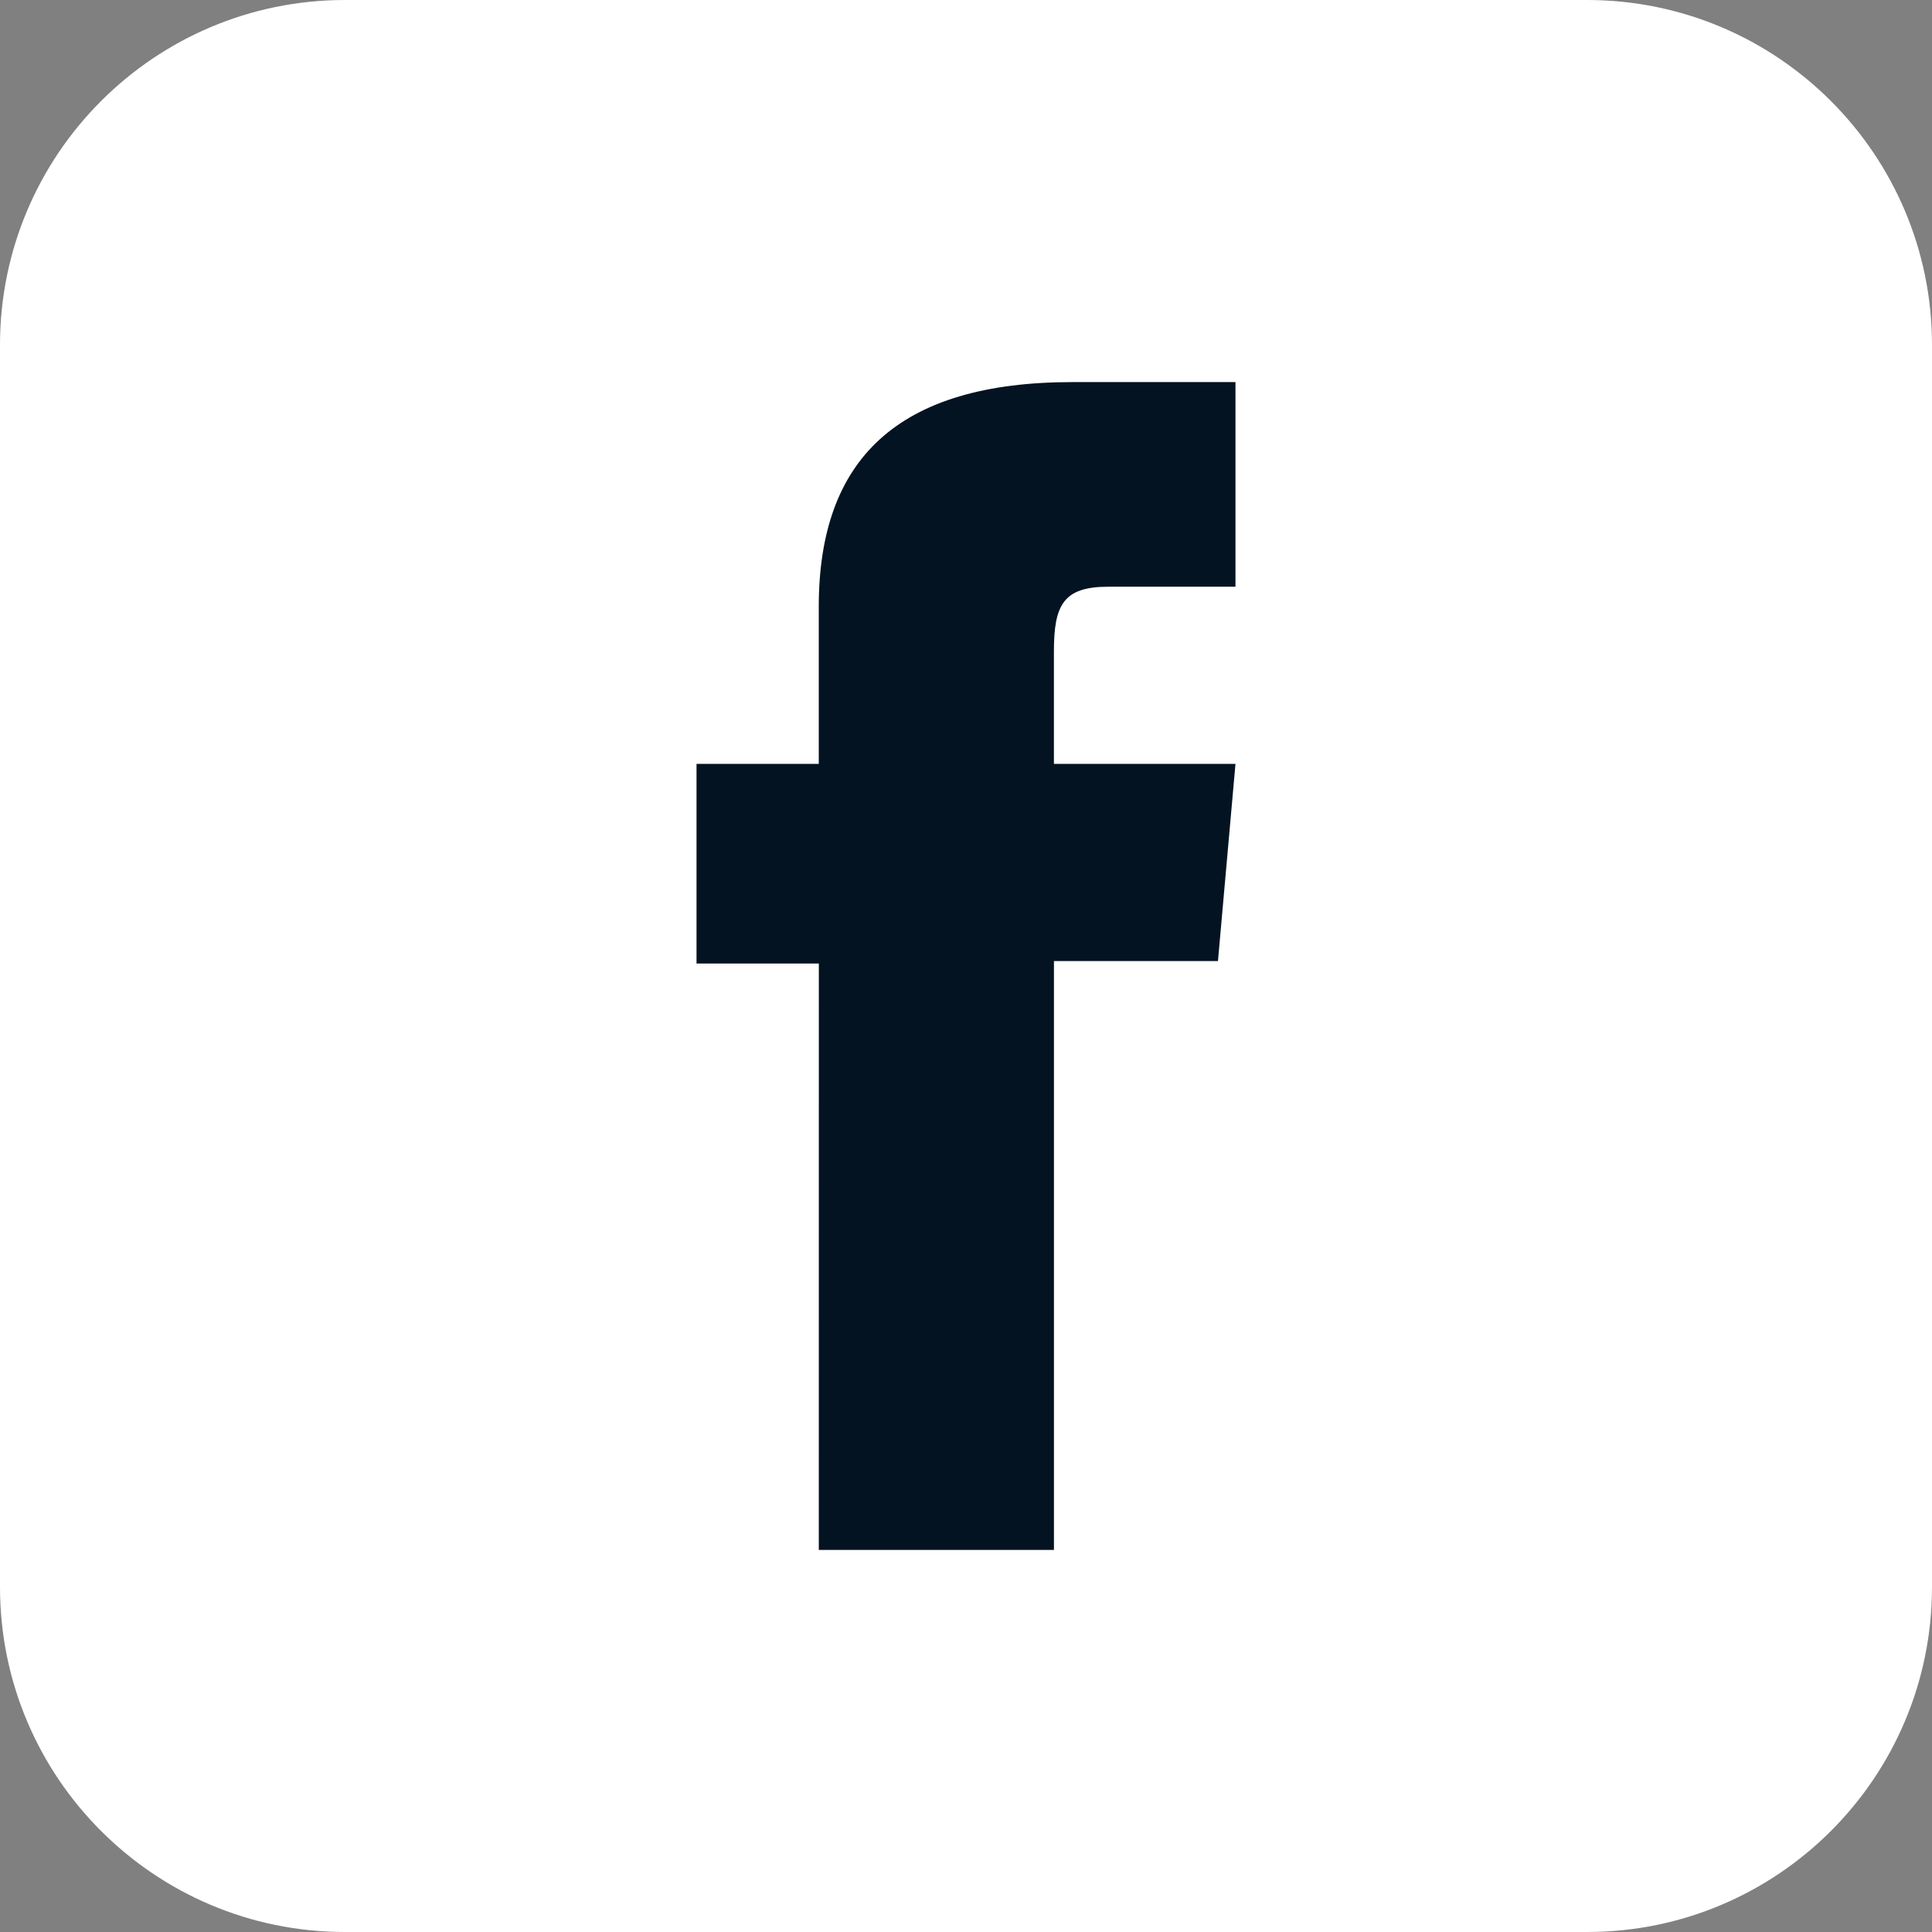
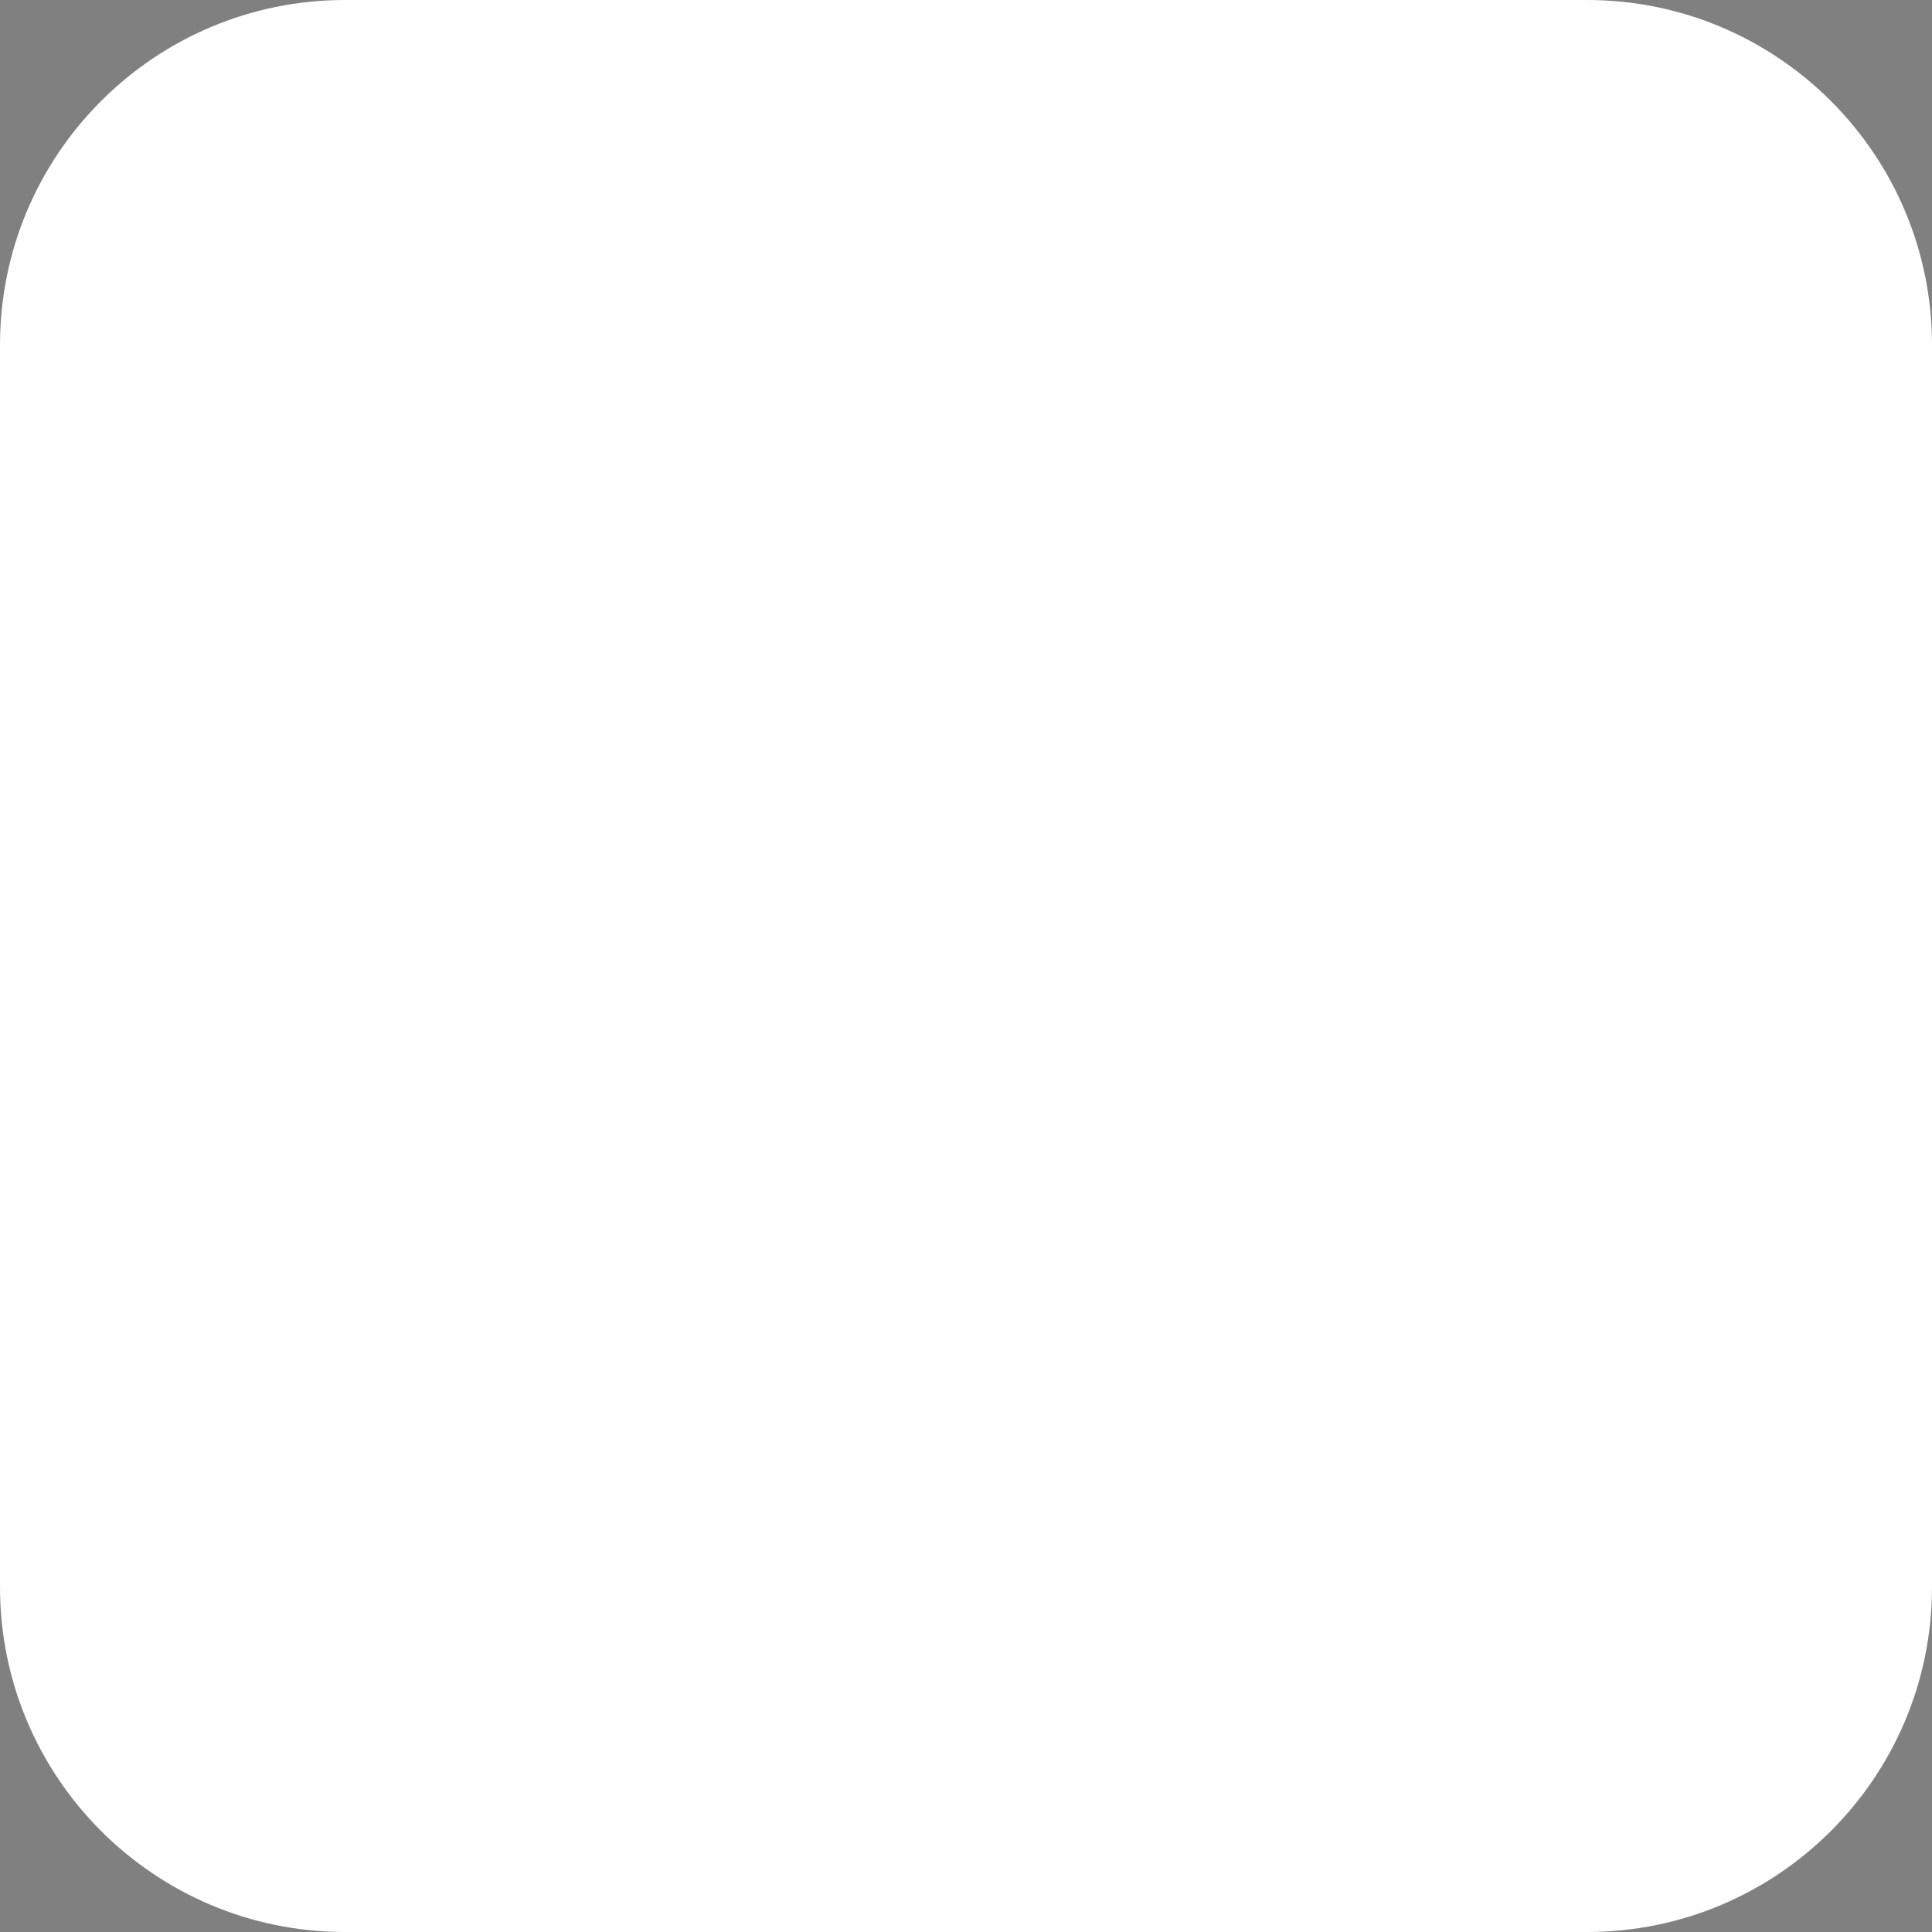
<svg xmlns="http://www.w3.org/2000/svg" width="48" height="48" viewBox="0 0 48 48" fill="none">
  <rect x="0" y="0" width="48" height="48" fill="#808080" stroke="none" />
  <path d="M39.429 48H8.571C3.838 48 0 44.162 0 39.429V8.571C0 3.838 3.838 0 8.571 0H39.429C44.162 0 48 3.838 48 8.571V39.429C48 44.162 44.163 48 39.429 48Z" fill="white" />
-   <path d="M20.343 38.507H26.185V23.877H30.26L30.695 18.978H26.184C26.184 18.978 26.184 17.15 26.184 16.188C26.184 15.033 26.415 14.577 27.533 14.577C28.431 14.577 30.695 14.577 30.695 14.577V9.493C30.695 9.493 27.361 9.493 26.649 9.493C22.302 9.493 20.342 11.408 20.342 15.073C20.342 18.265 20.342 18.978 20.342 18.978H17.305V23.939H20.344L20.343 38.507Z" fill="#041321" />
</svg>